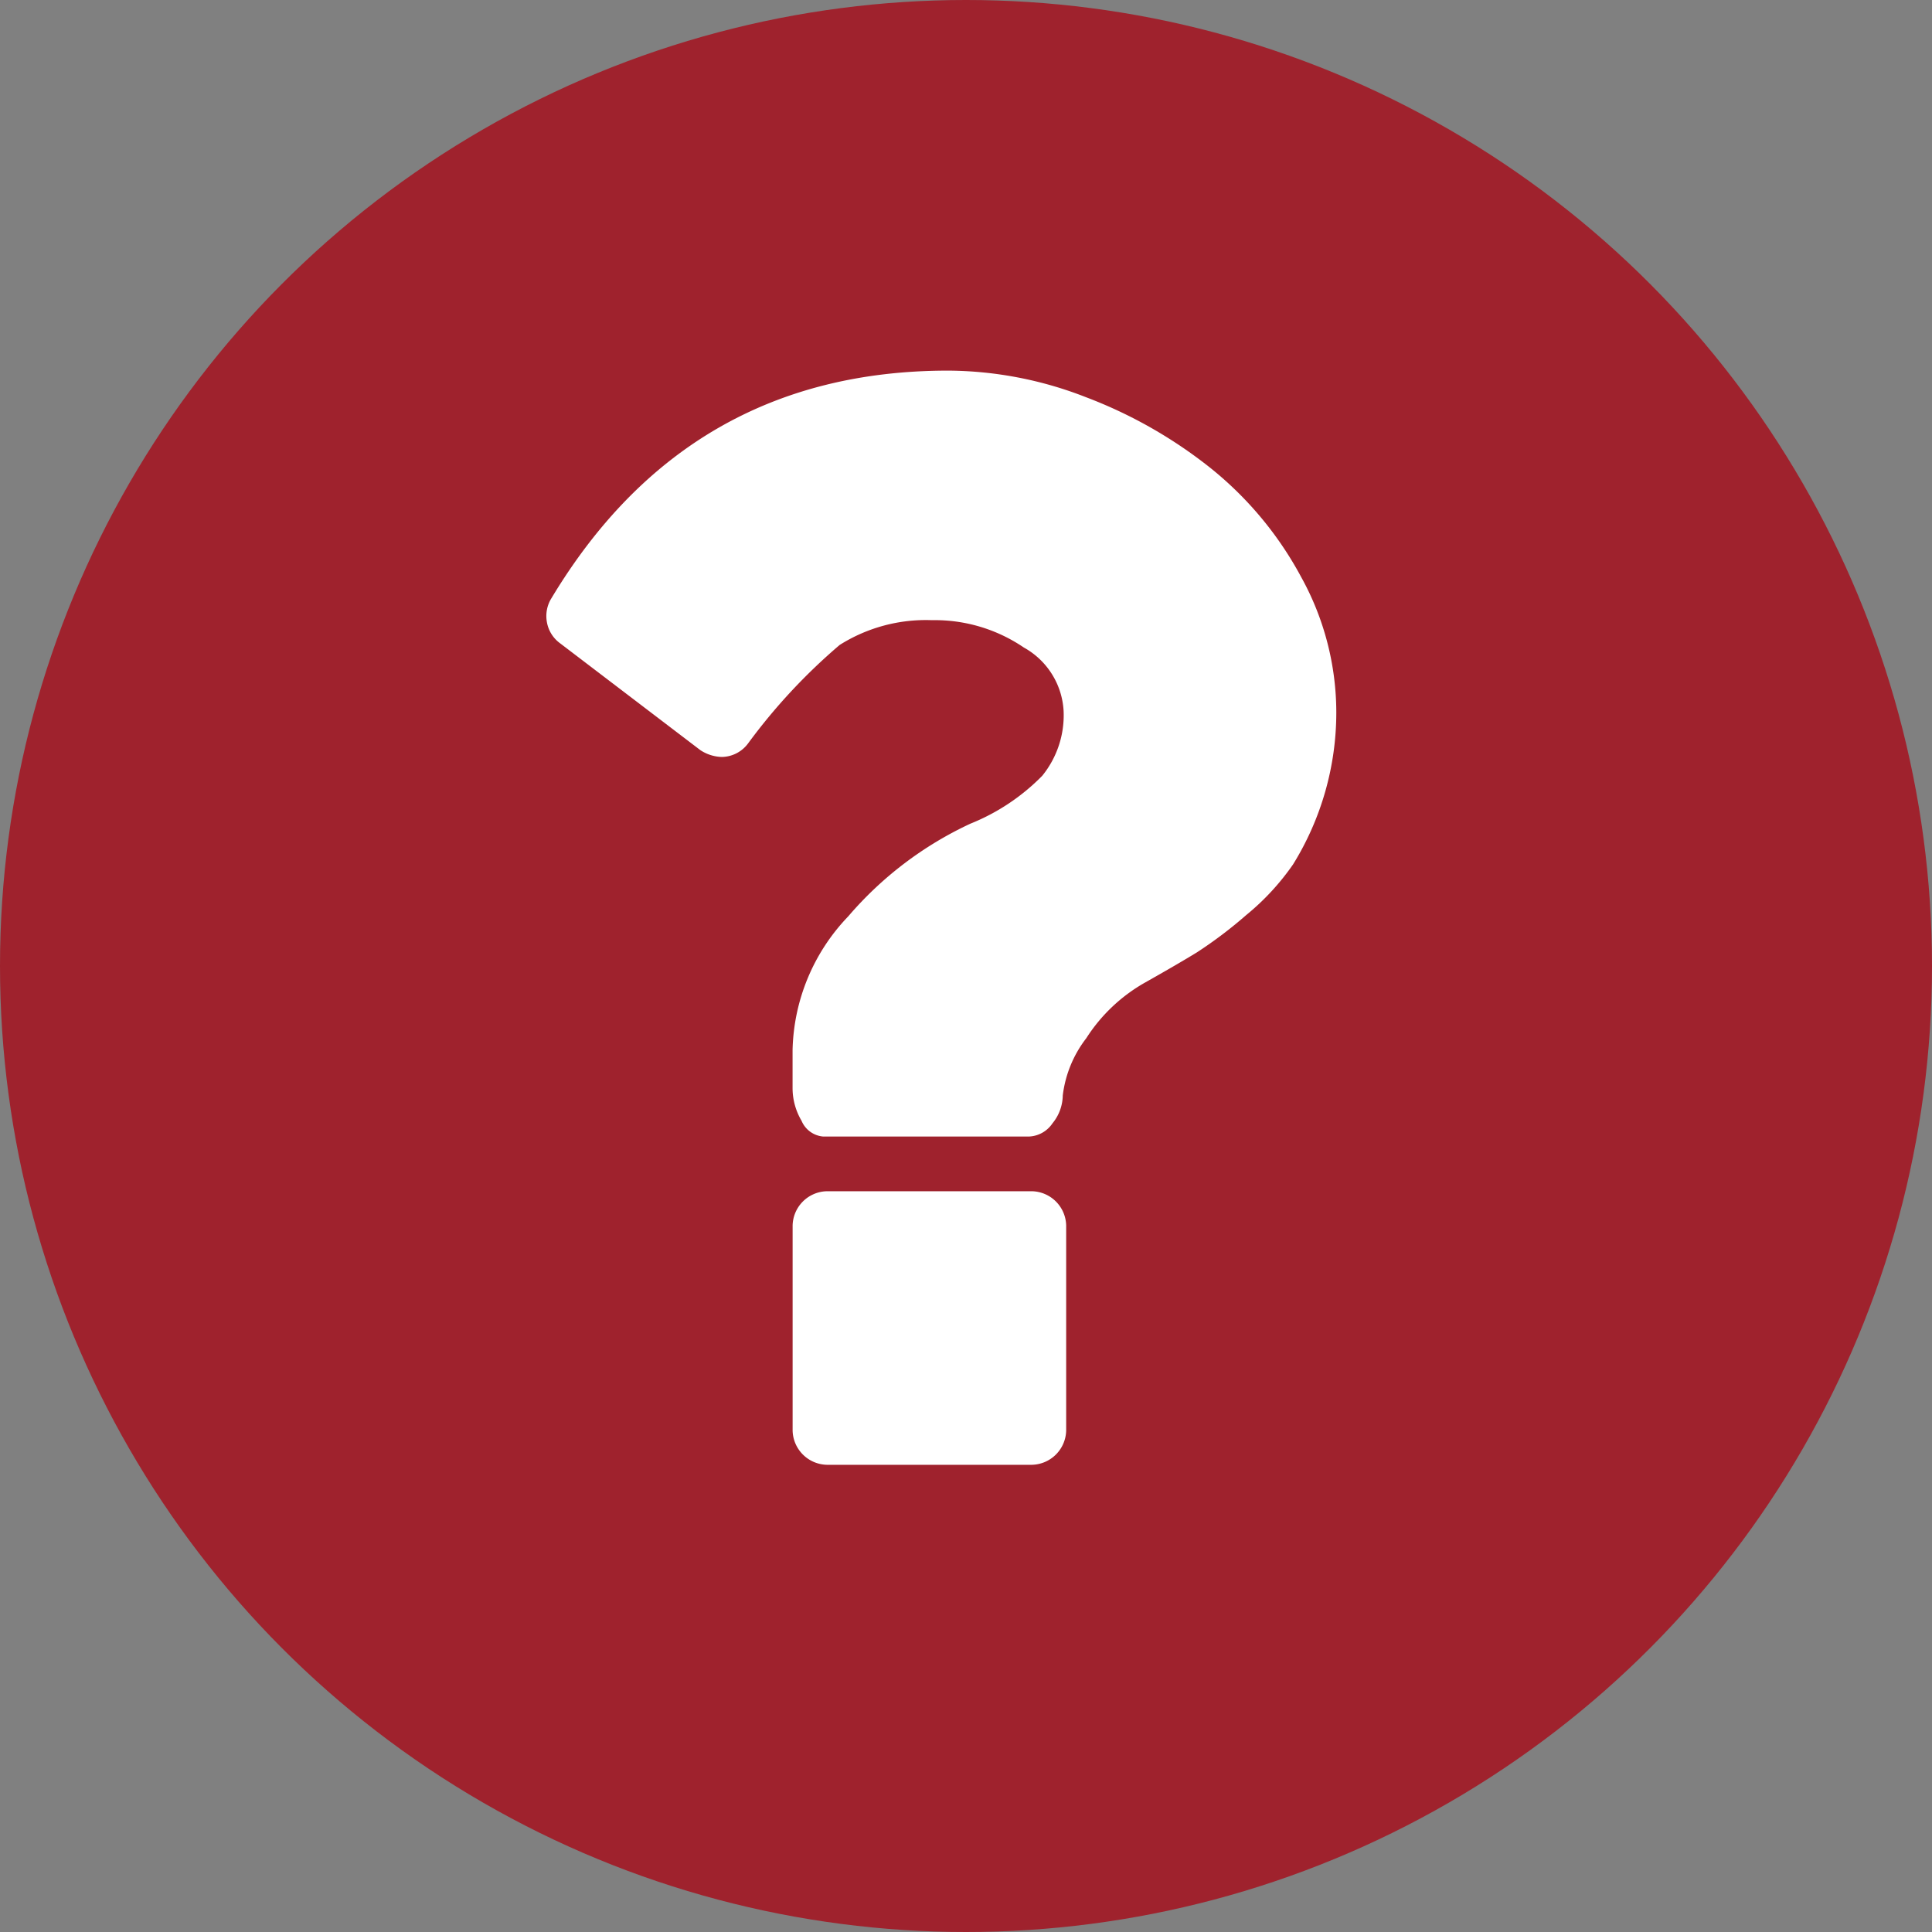
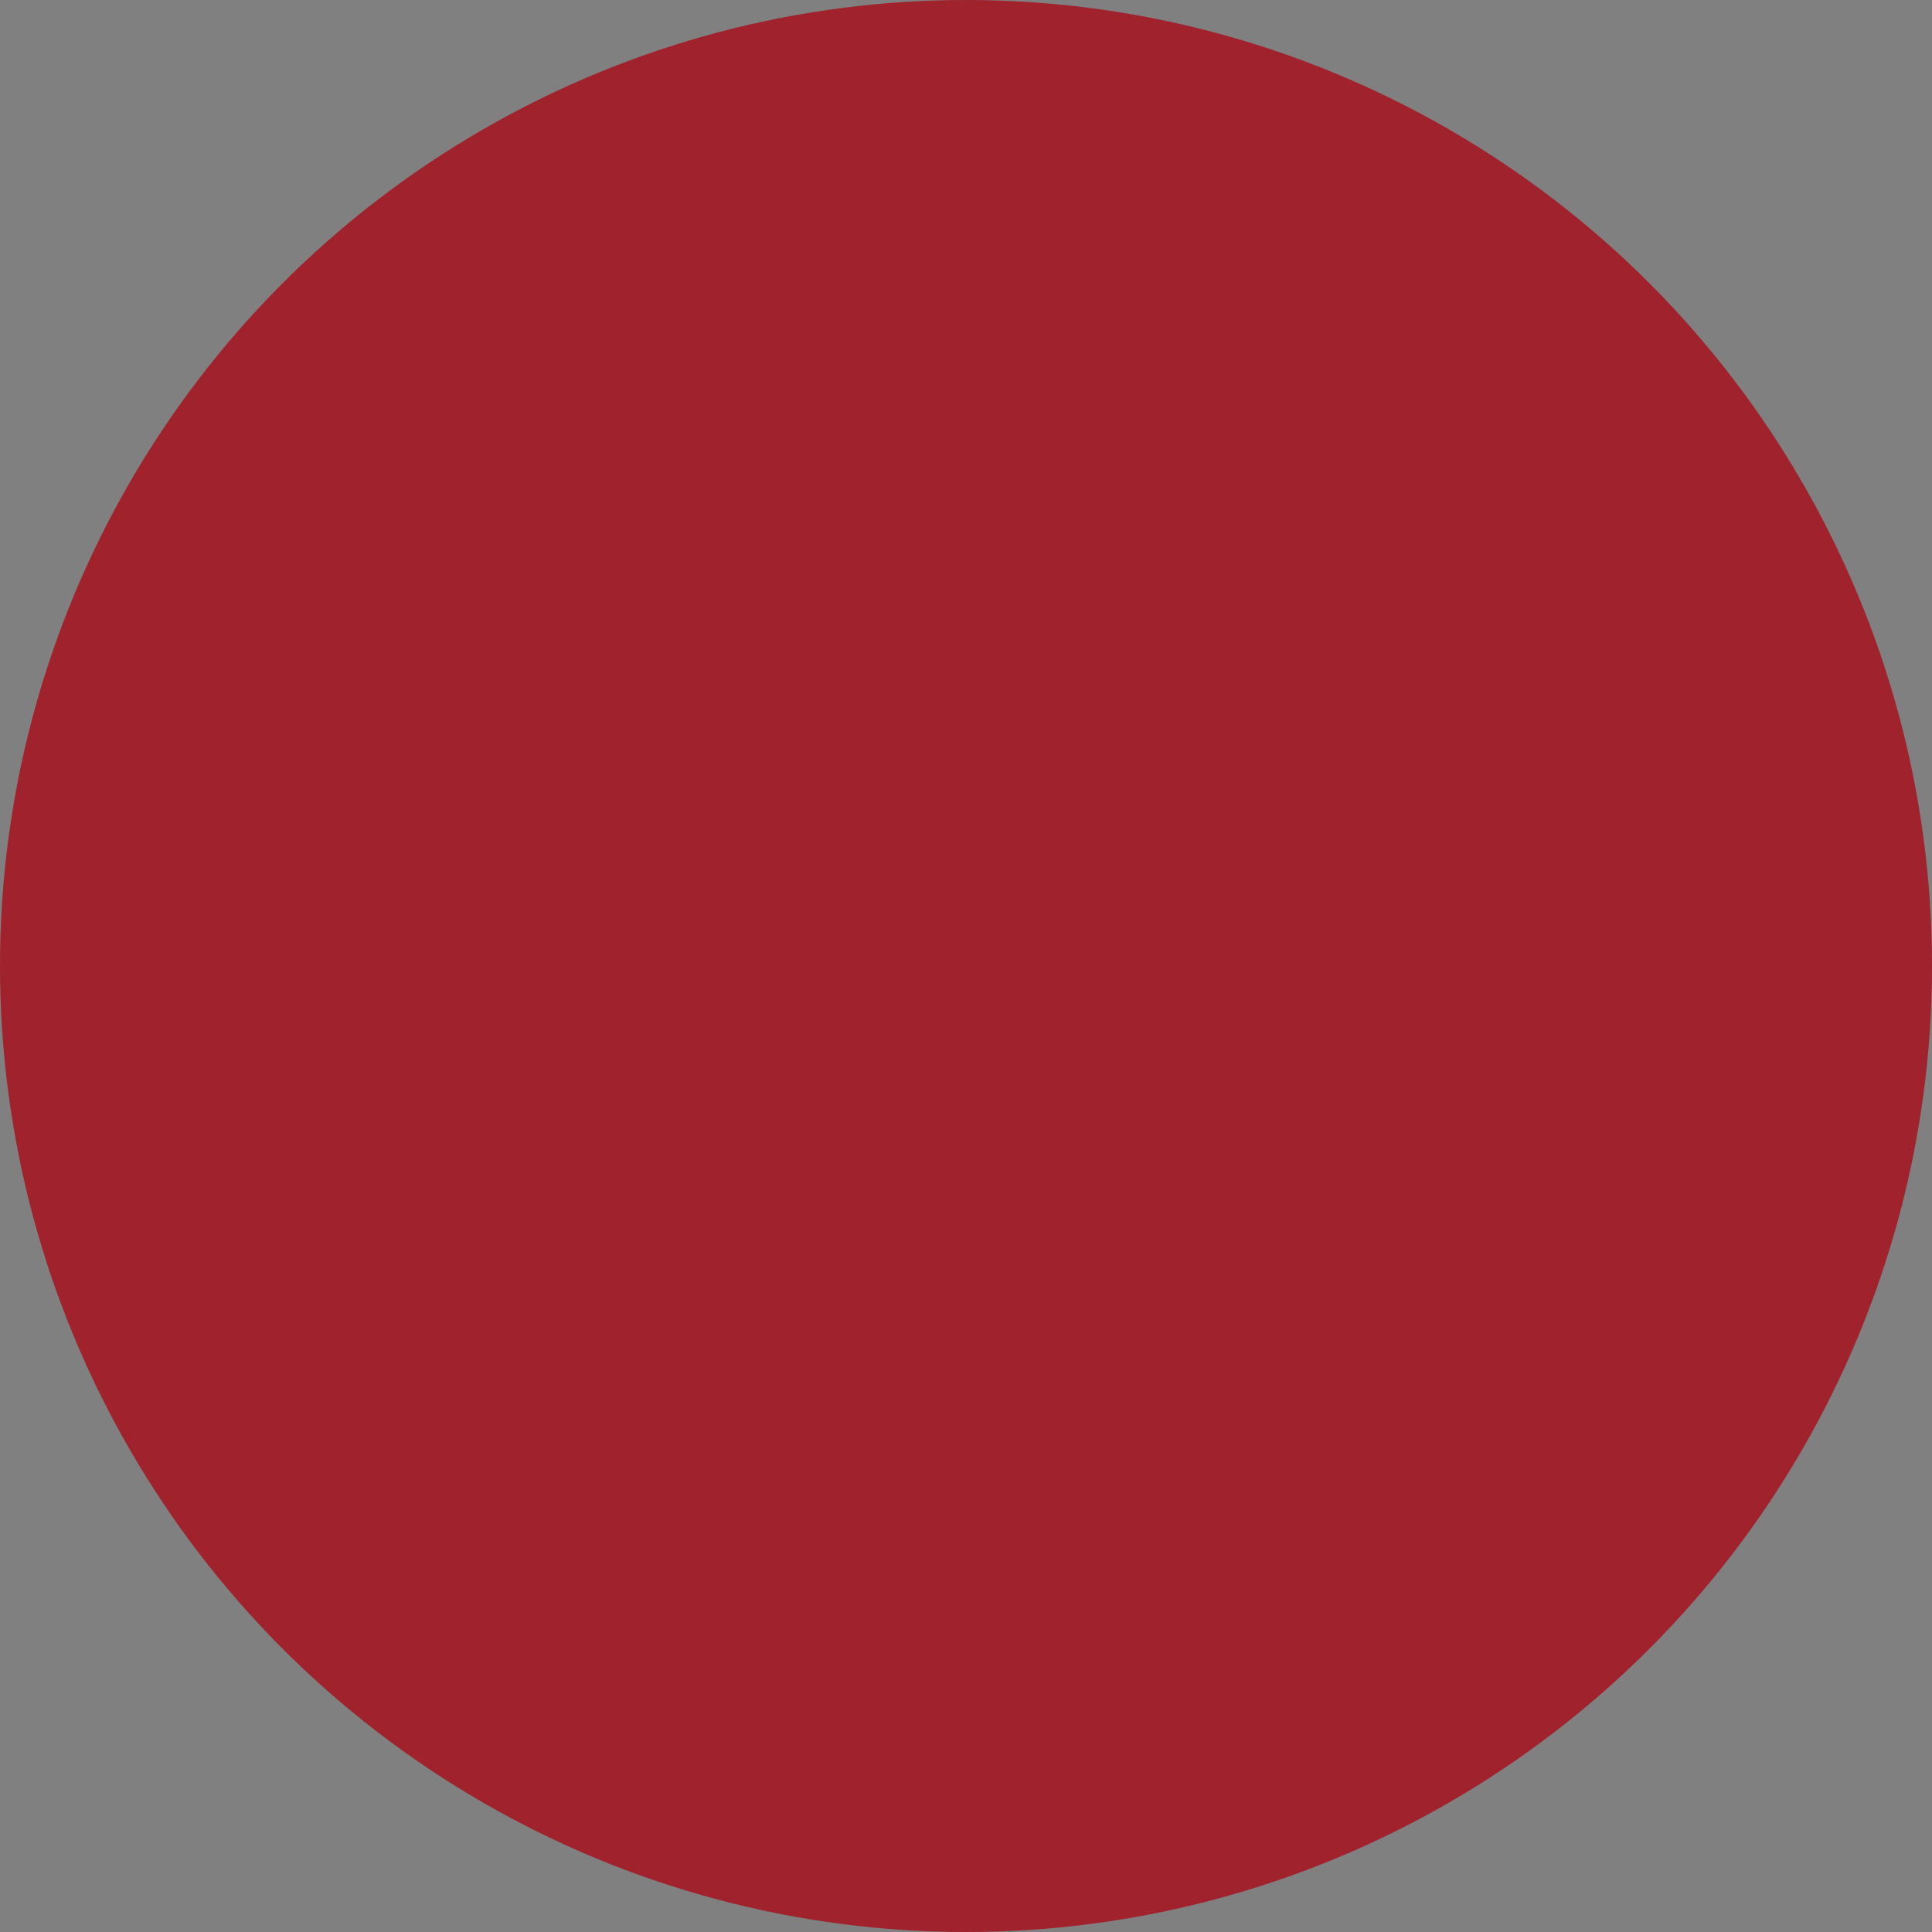
<svg xmlns="http://www.w3.org/2000/svg" height="120" viewBox="0 0 120 120" width="120">
  <rect x="0" y="0" width="120" height="120" fill="#808080" stroke="none" />
  <circle cx="60" cy="60" fill="#9f222d" r="60" />
-   <path d="m32.283 53.094v12.743a2.178 2.178 0 0 1 -2.124 2.124h-12.743a2.178 2.178 0 0 1 -2.124-2.124v-12.743a2.178 2.178 0 0 1 2.124-2.124h12.743a2.178 2.178 0 0 1 2.124 2.124zm16.778-31.856a17.927 17.927 0 0 1 -2.681 9.424 15.278 15.278 0 0 1 -2.92 3.159 26.991 26.991 0 0 1 -3.053 2.31q-1.168.717-3.239 1.885a10.409 10.409 0 0 0 -3.637 3.451 7.229 7.229 0 0 0 -1.46 3.557 2.78 2.78 0 0 1 -.637 1.726 1.851 1.851 0 0 1 -1.487.823h-12.747a1.6 1.6 0 0 1 -1.354-.982 3.994 3.994 0 0 1 -.557-1.991v-2.39a12.37 12.37 0 0 1 3.455-8.31 22.429 22.429 0 0 1 7.592-5.761 13.085 13.085 0 0 0 4.46-2.973 5.962 5.962 0 0 0 1.327-4.035 4.8 4.8 0 0 0 -2.468-3.931 9.822 9.822 0 0 0 -5.708-1.7 10.035 10.035 0 0 0 -5.734 1.54 36.189 36.189 0 0 0 -5.681 6.106 2.063 2.063 0 0 1 -1.646.85 2.539 2.539 0 0 1 -1.327-.425l-8.708-6.634a2.063 2.063 0 0 1 -.823-1.327 2.093 2.093 0 0 1 .292-1.487q8.495-14.123 24.636-14.123a23.781 23.781 0 0 1 8.544 1.646 28.789 28.789 0 0 1 7.752 4.407 22.021 22.021 0 0 1 5.628 6.77 17.391 17.391 0 0 1 2.181 8.415z" fill="#fff" transform="translate(33.939 23.02)" />
</svg>